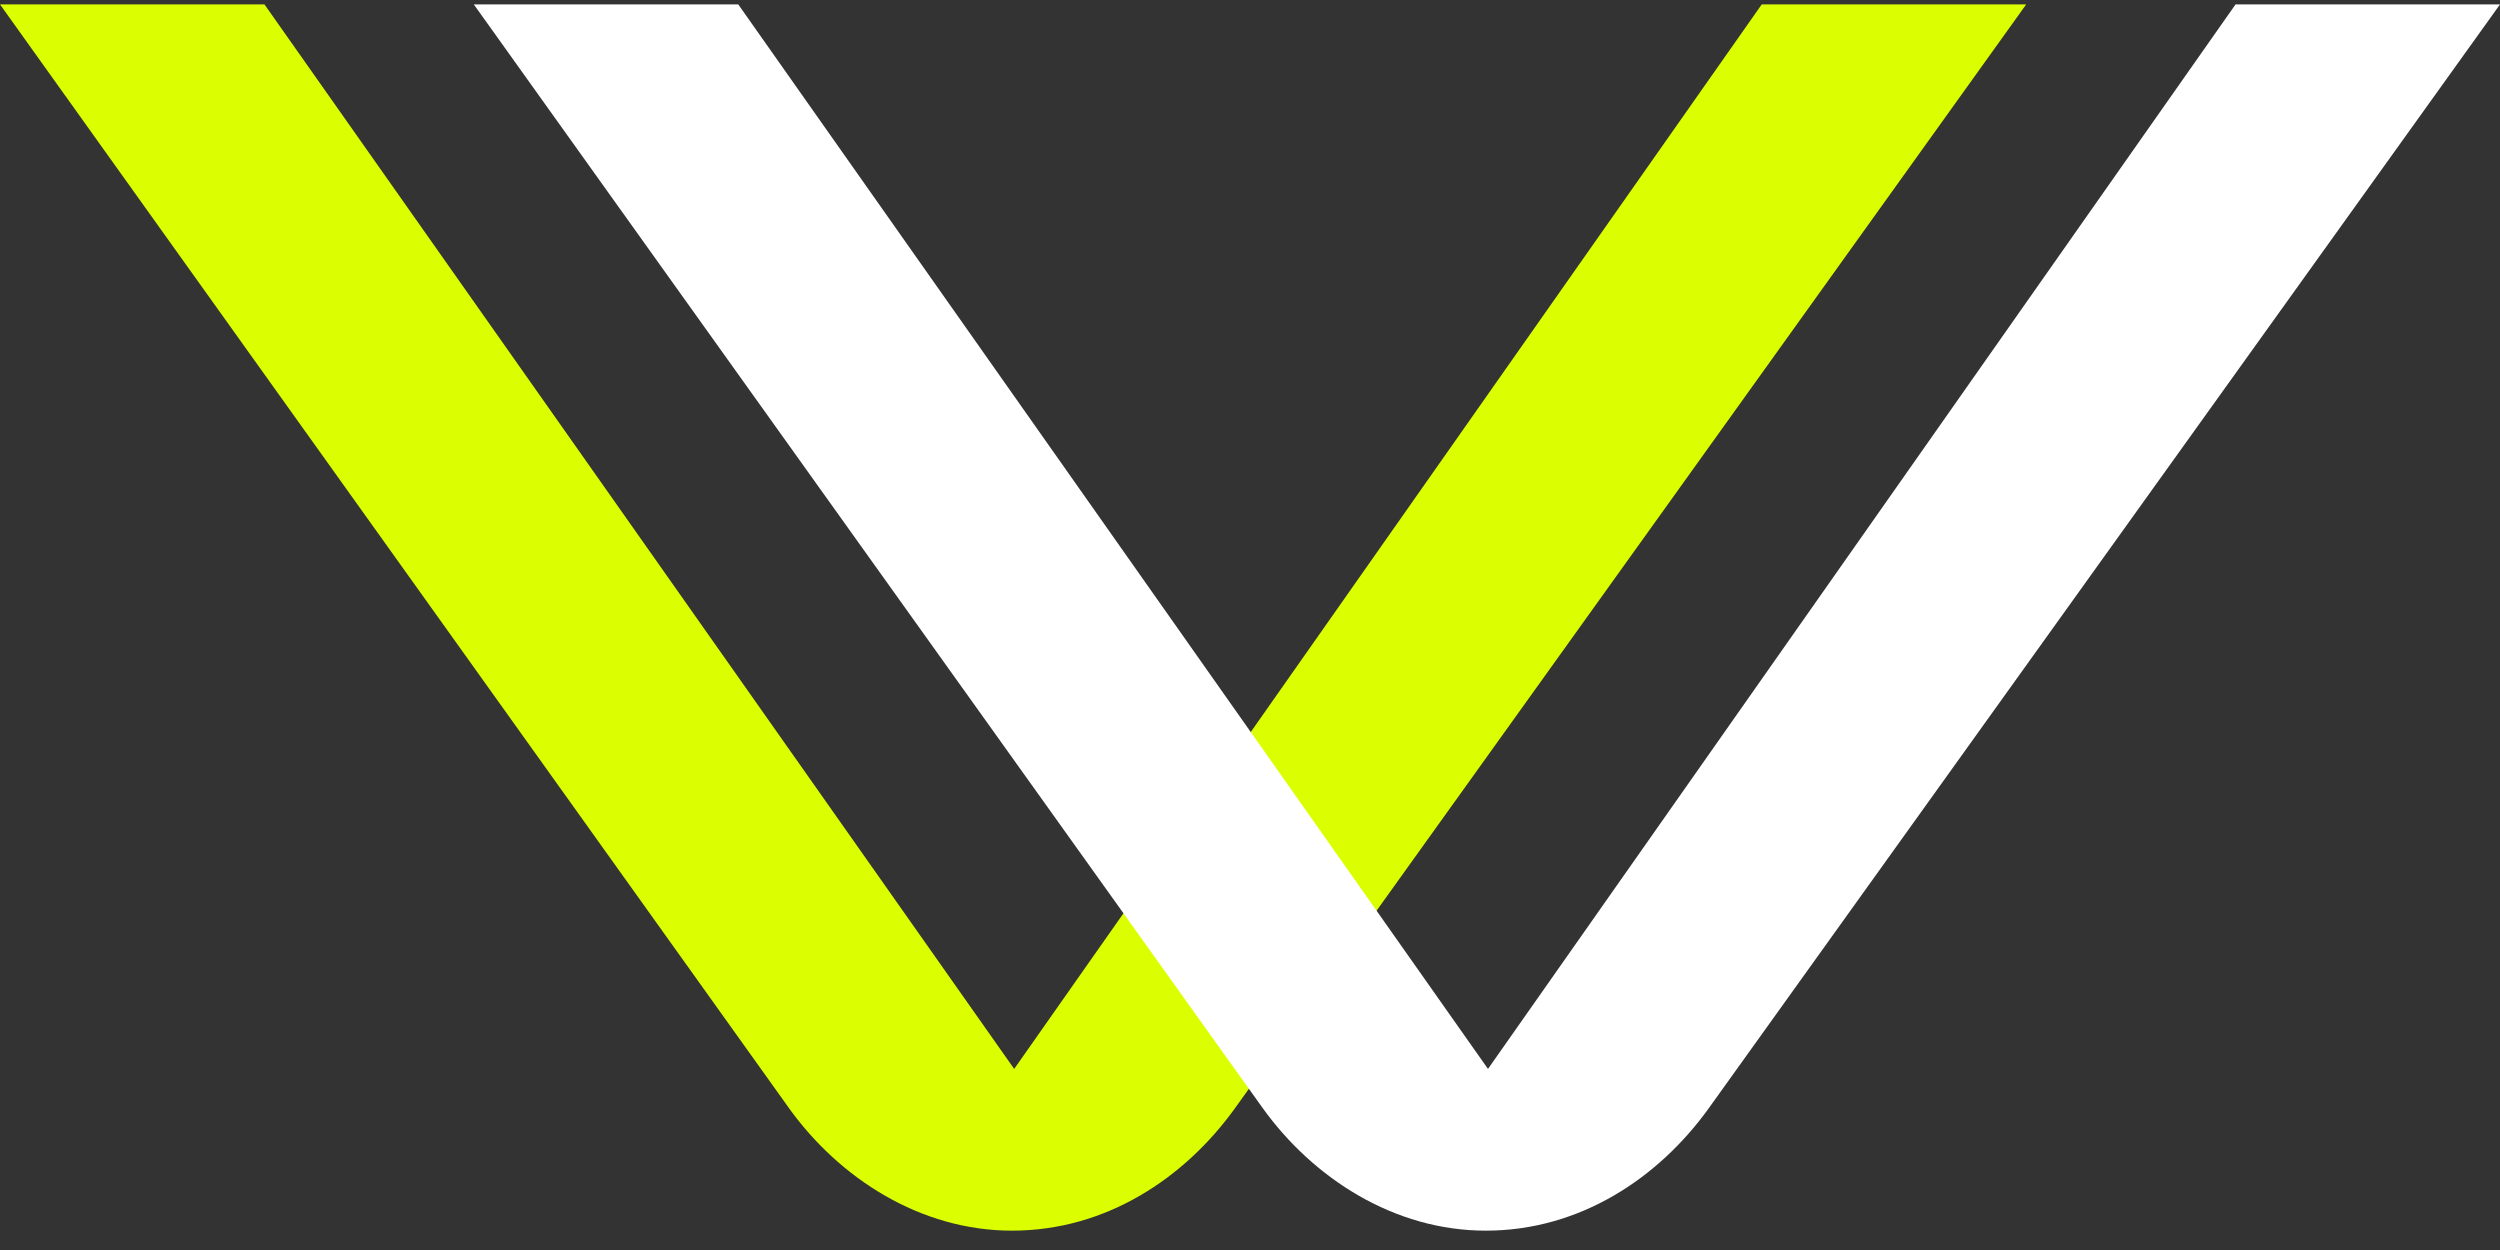
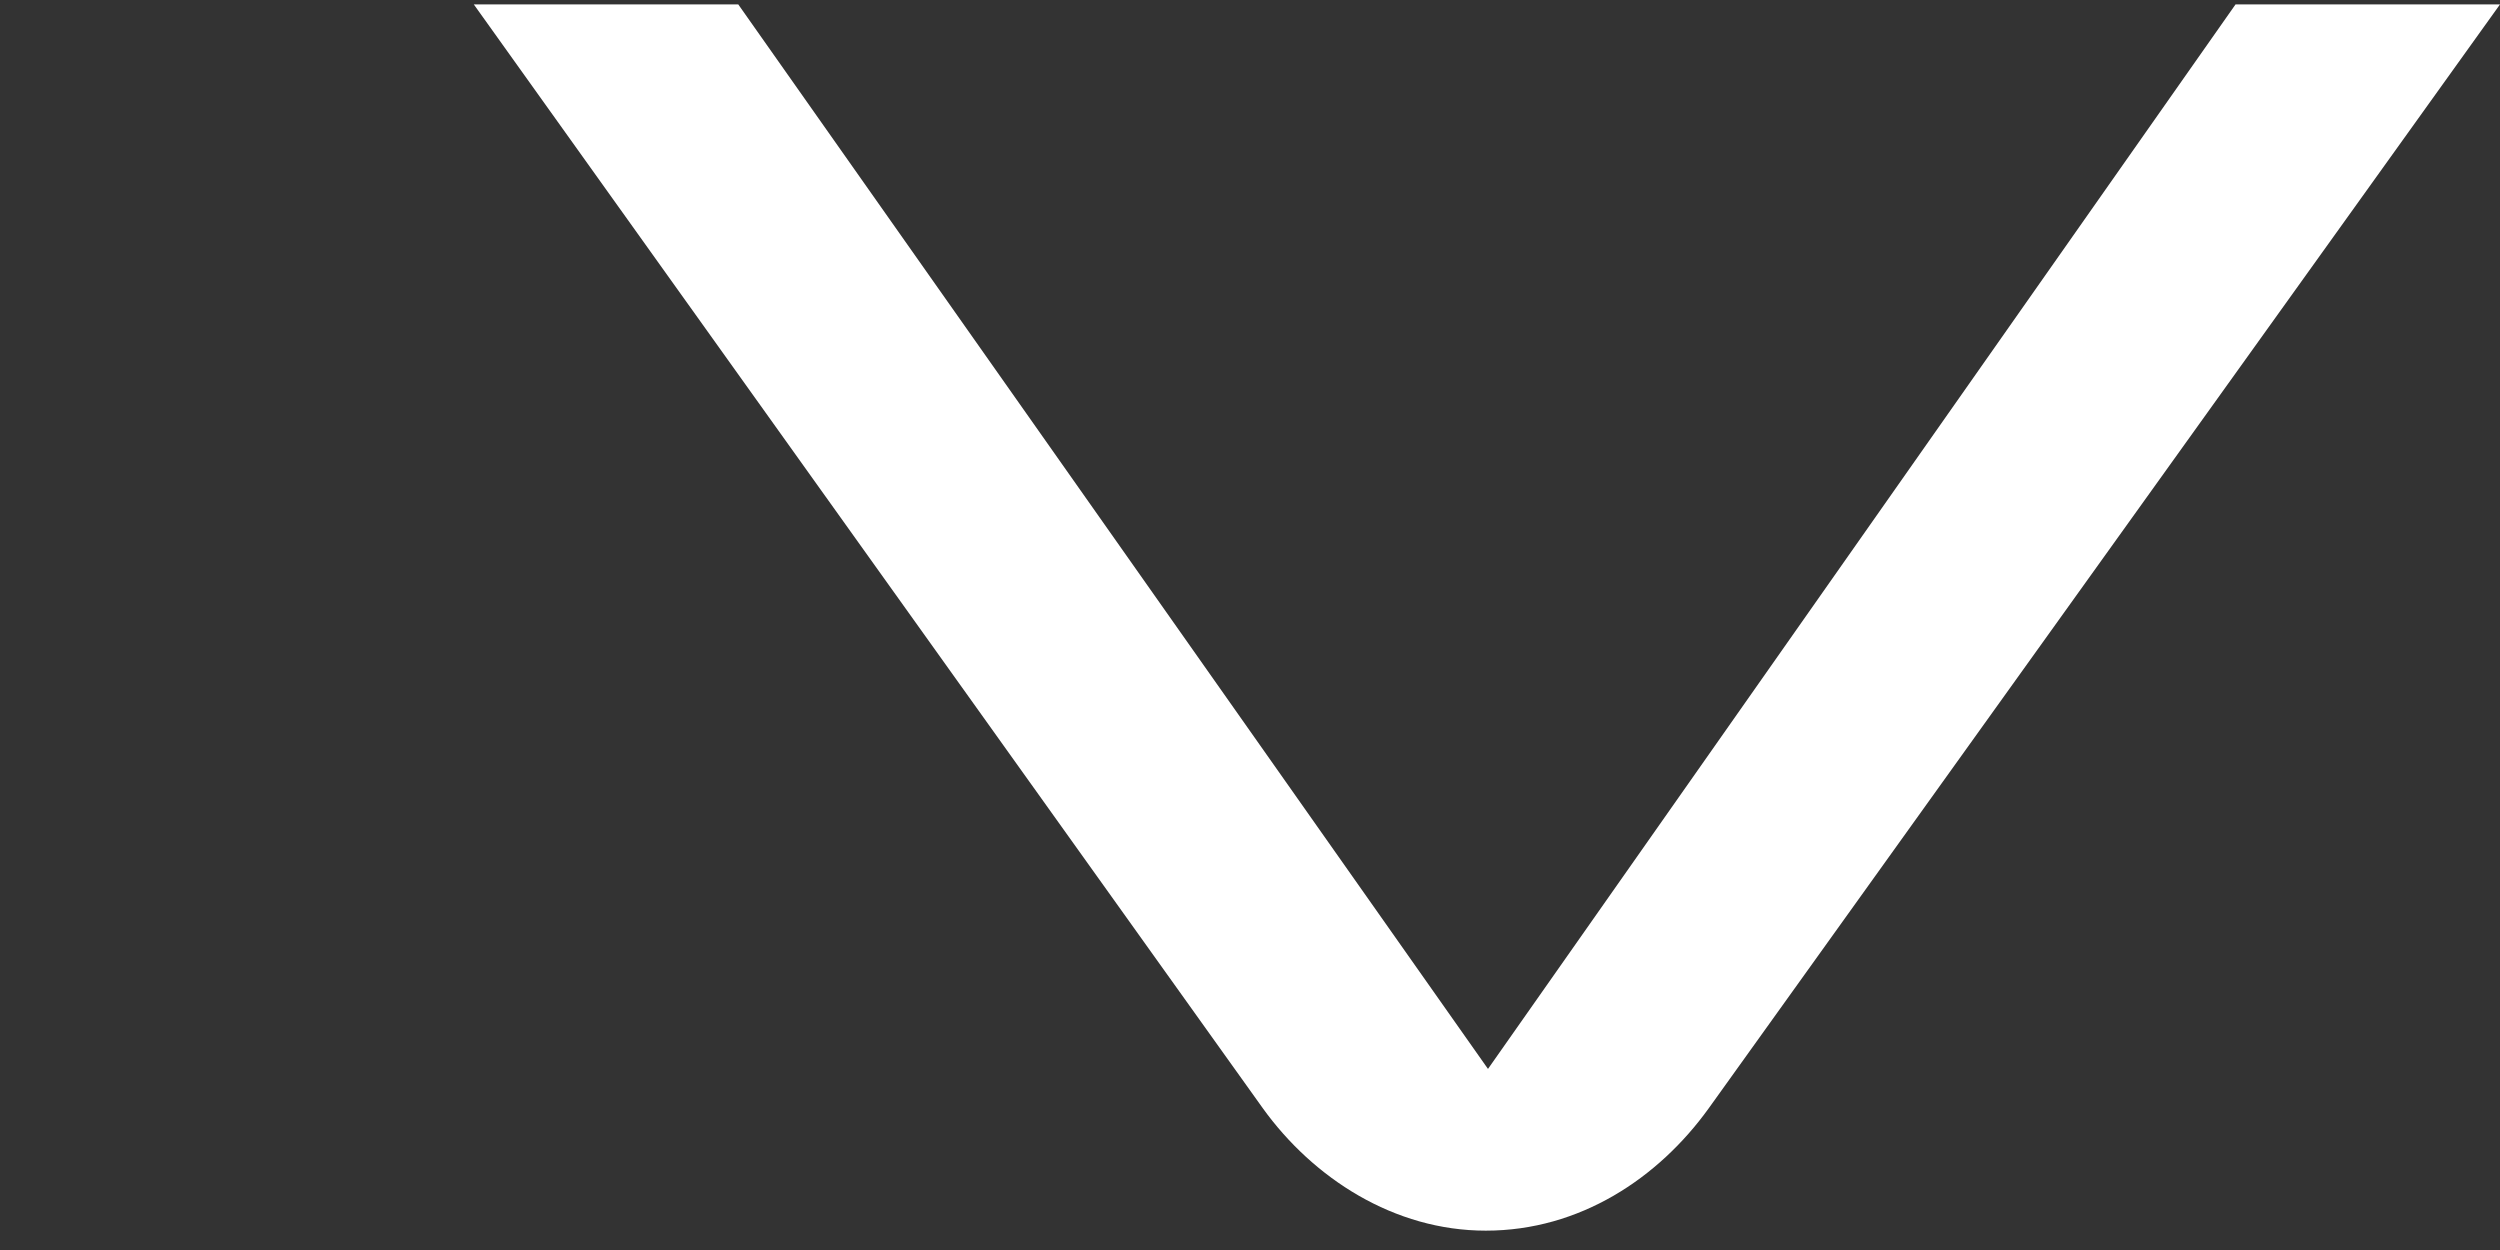
<svg xmlns="http://www.w3.org/2000/svg" width="46" height="23" viewBox="0 0 46 23" fill="none">
  <rect x="0" y="0" width="46" height="23" fill="#333333" stroke="none" />
-   <path d="M32.416 0.081L18.661 19.668L4.866 0.081H0L14.519 20.392C15.444 21.678 16.932 22.644 18.621 22.644C20.351 22.644 21.798 21.678 22.723 20.392L37.282 0.081H32.416Z" fill="#DBFF01" />
  <path d="M41.134 0.081L27.379 19.668L13.584 0.081H8.718L23.236 20.392C24.162 21.678 25.649 22.644 27.339 22.644C29.068 22.644 30.516 21.678 31.441 20.392L46 0.081H41.134Z" fill="white" />
</svg>